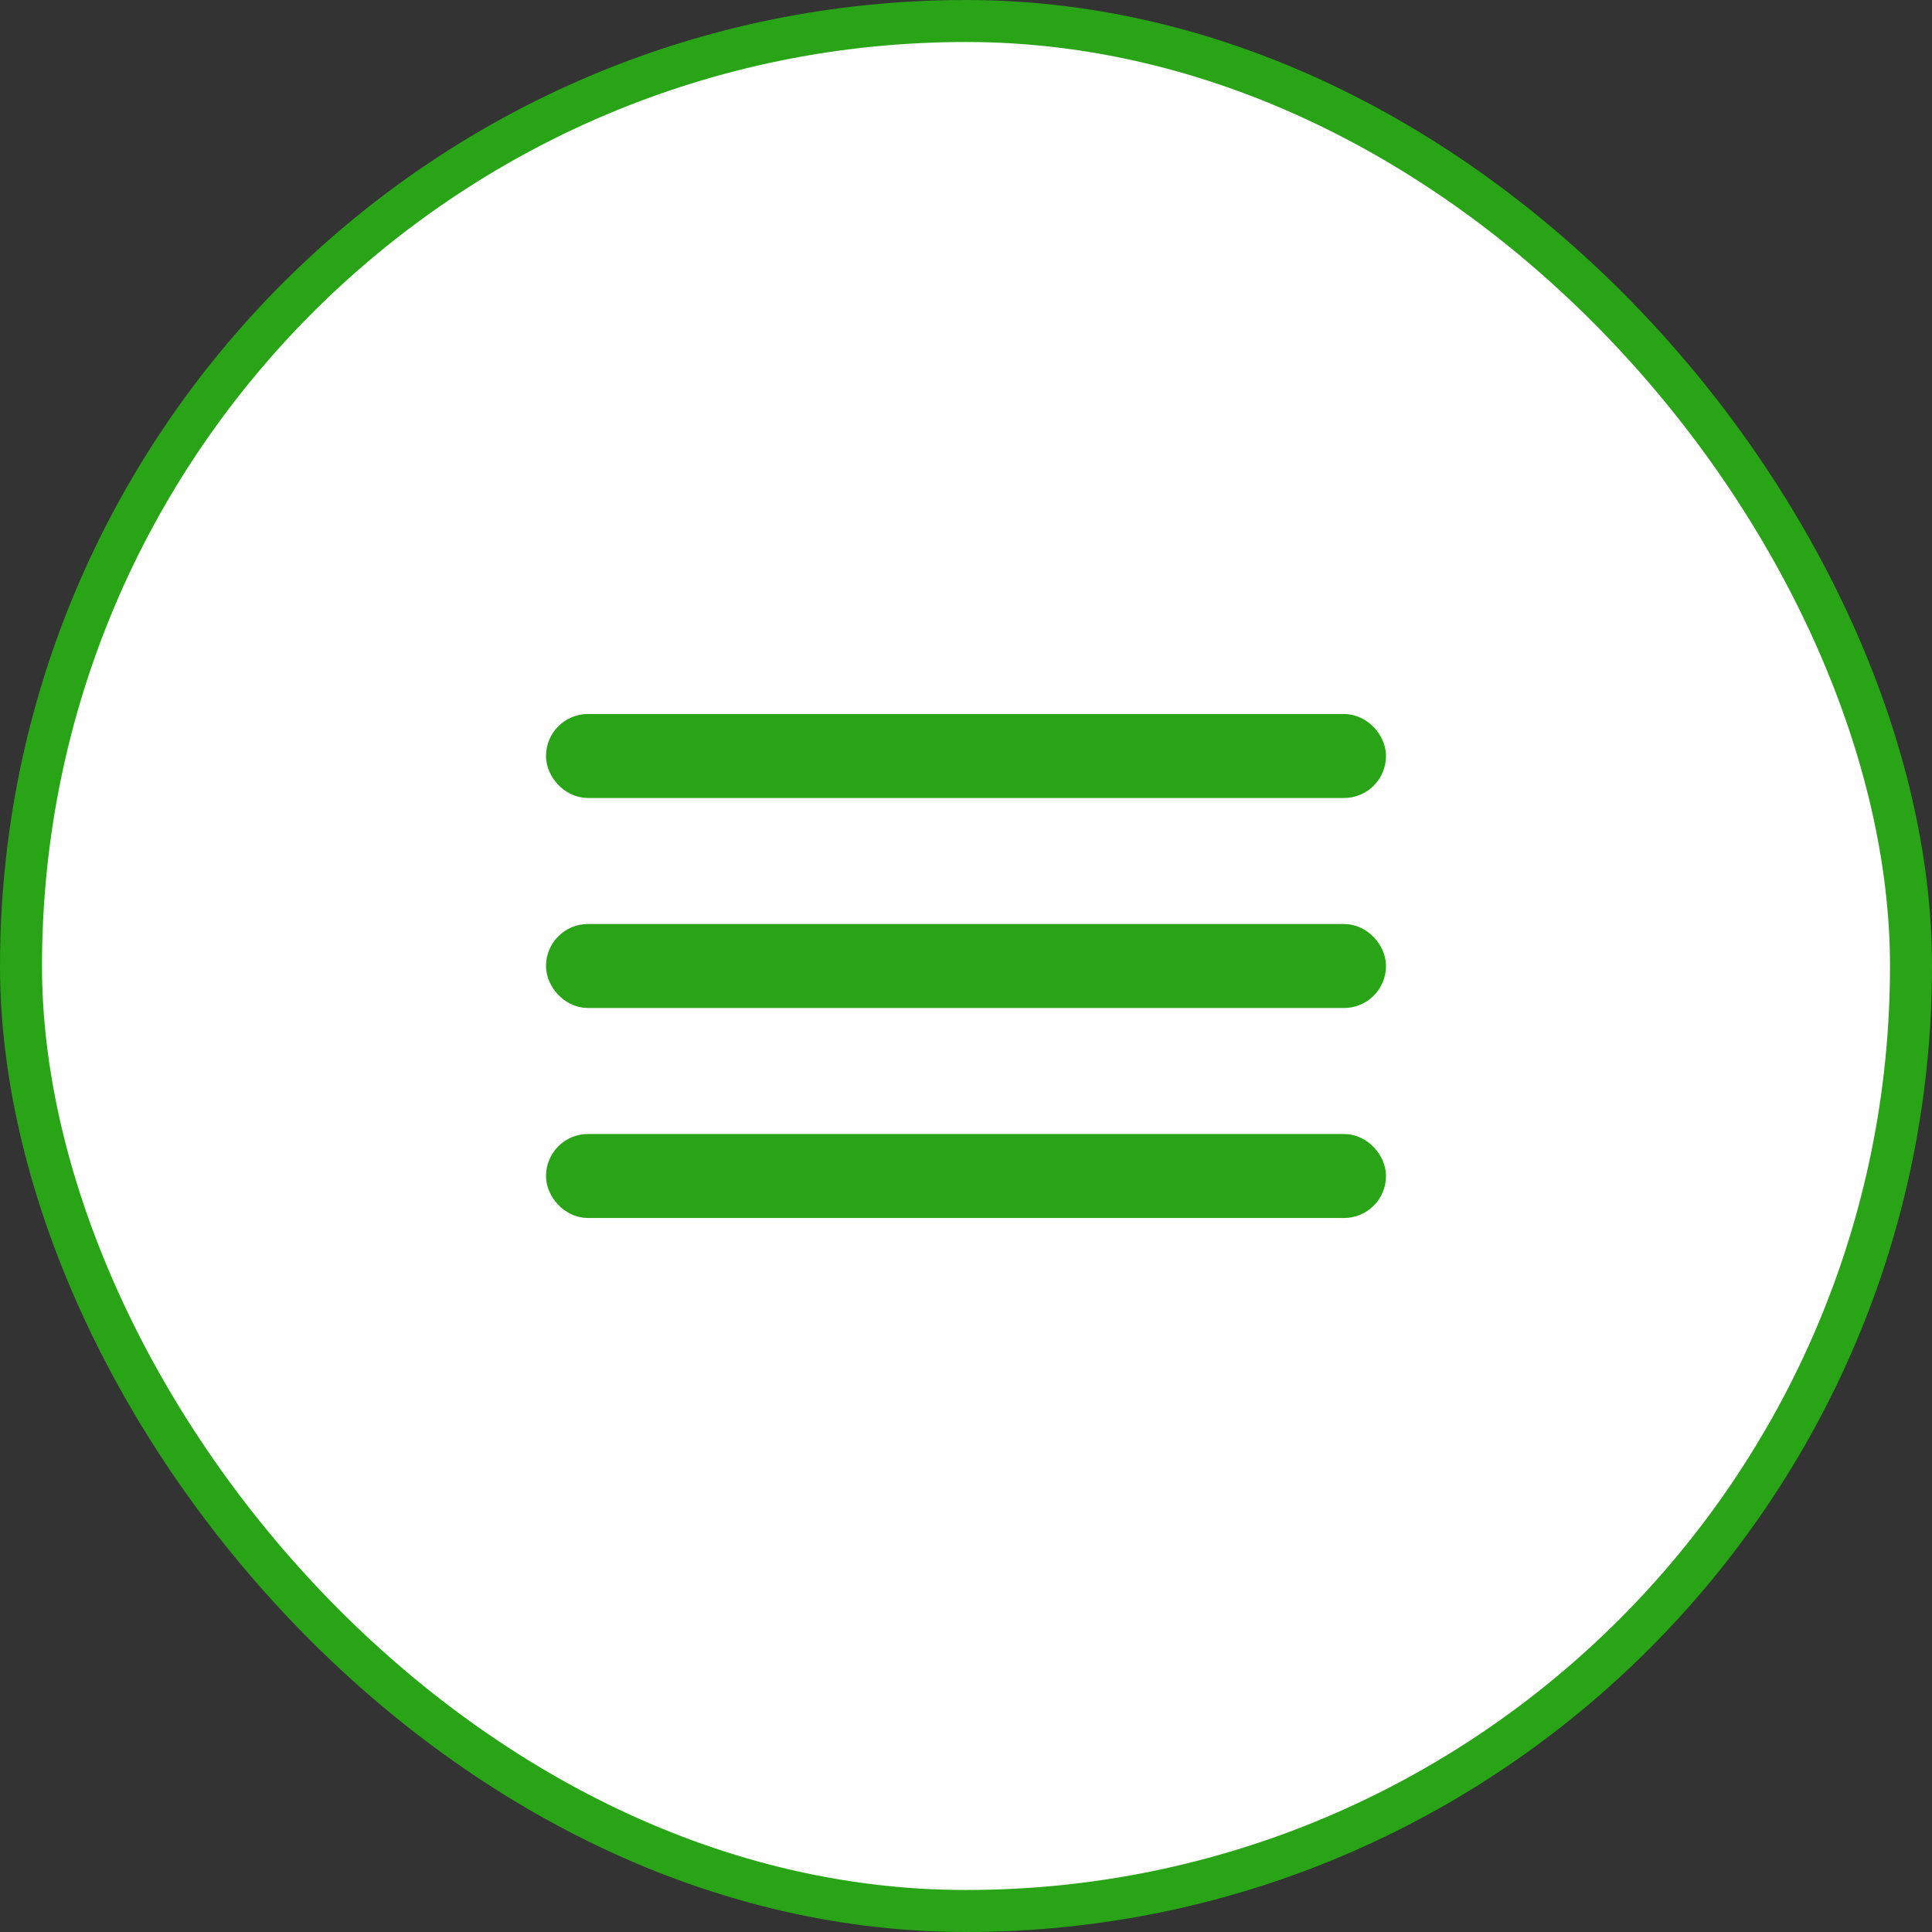
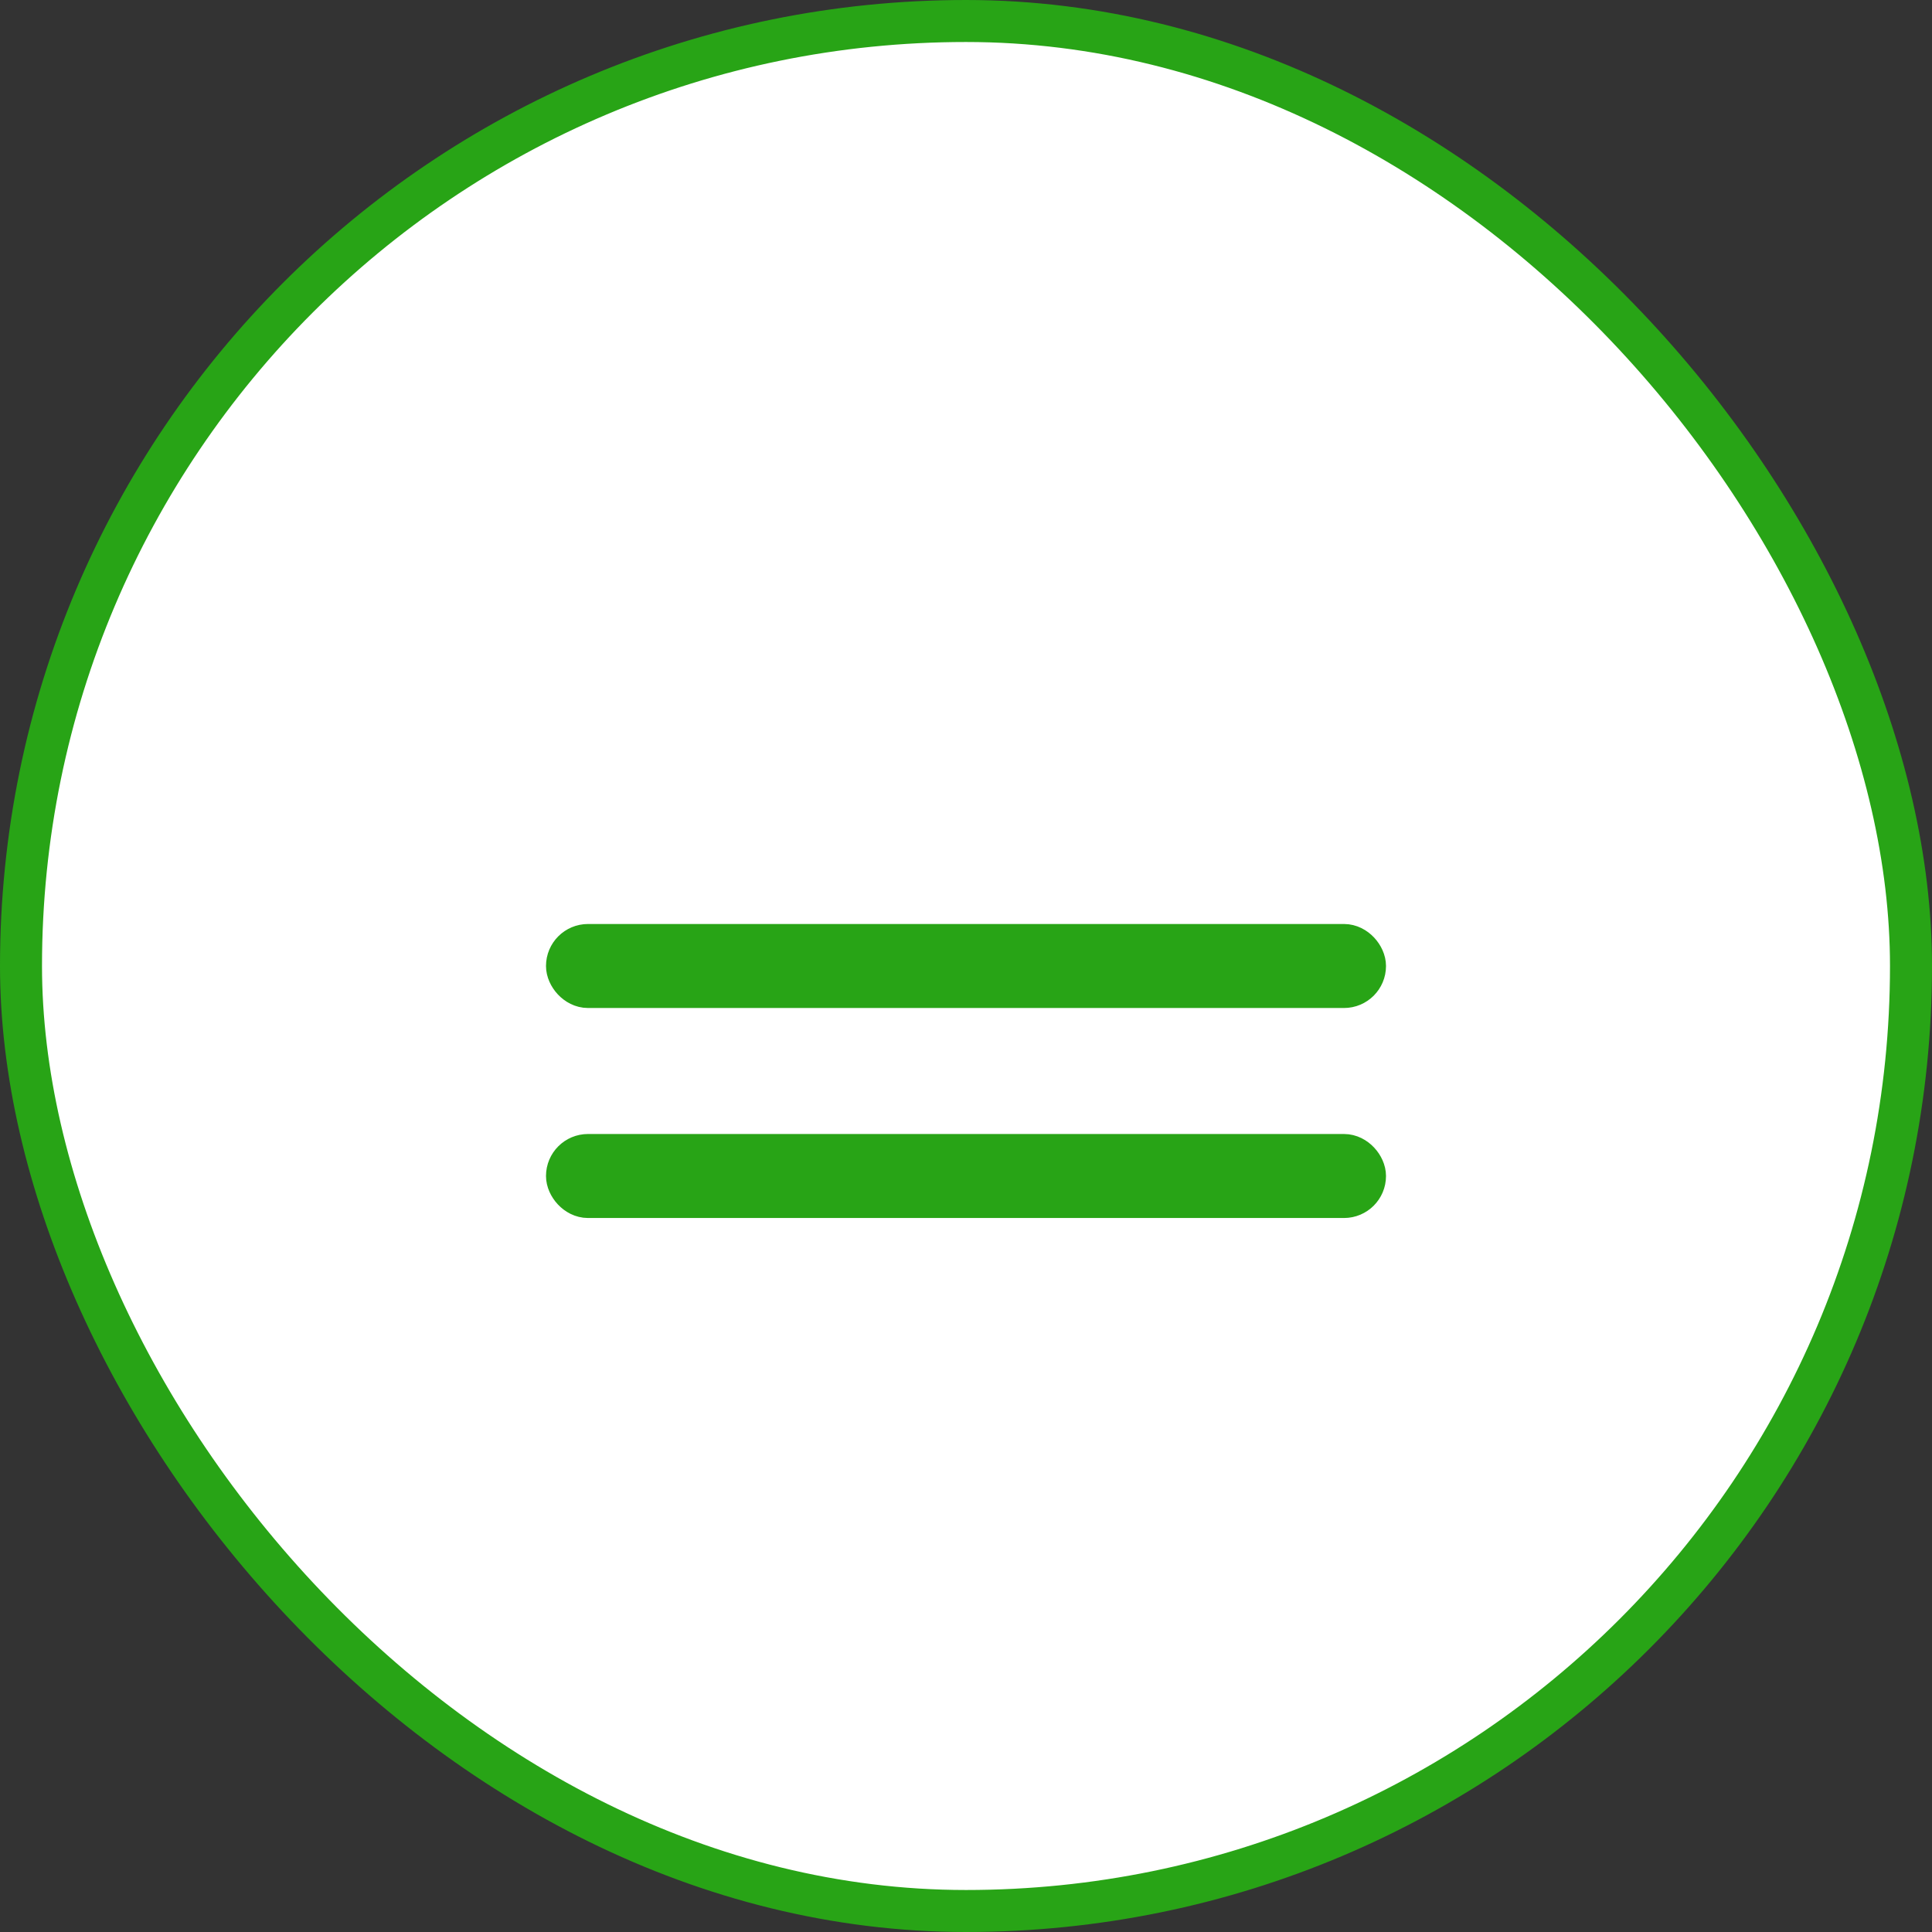
<svg xmlns="http://www.w3.org/2000/svg" width="46" height="46" viewBox="0 0 46 46" fill="none">
  <rect x="0" y="0" width="46" height="46" fill="#333333" stroke="none" />
  <rect x="0.5" y="0.5" width="45" height="45" rx="22.5" fill="white" stroke="#28A416" />
-   <rect x="13.5" y="17.5" width="19" height="1" rx="0.5" stroke="#28A416" />
  <rect x="13.5" y="22.5" width="19" height="1" rx="0.5" stroke="#28A416" />
  <rect x="13.5" y="27.5" width="19" height="1" rx="0.5" stroke="#28A416" />
</svg>